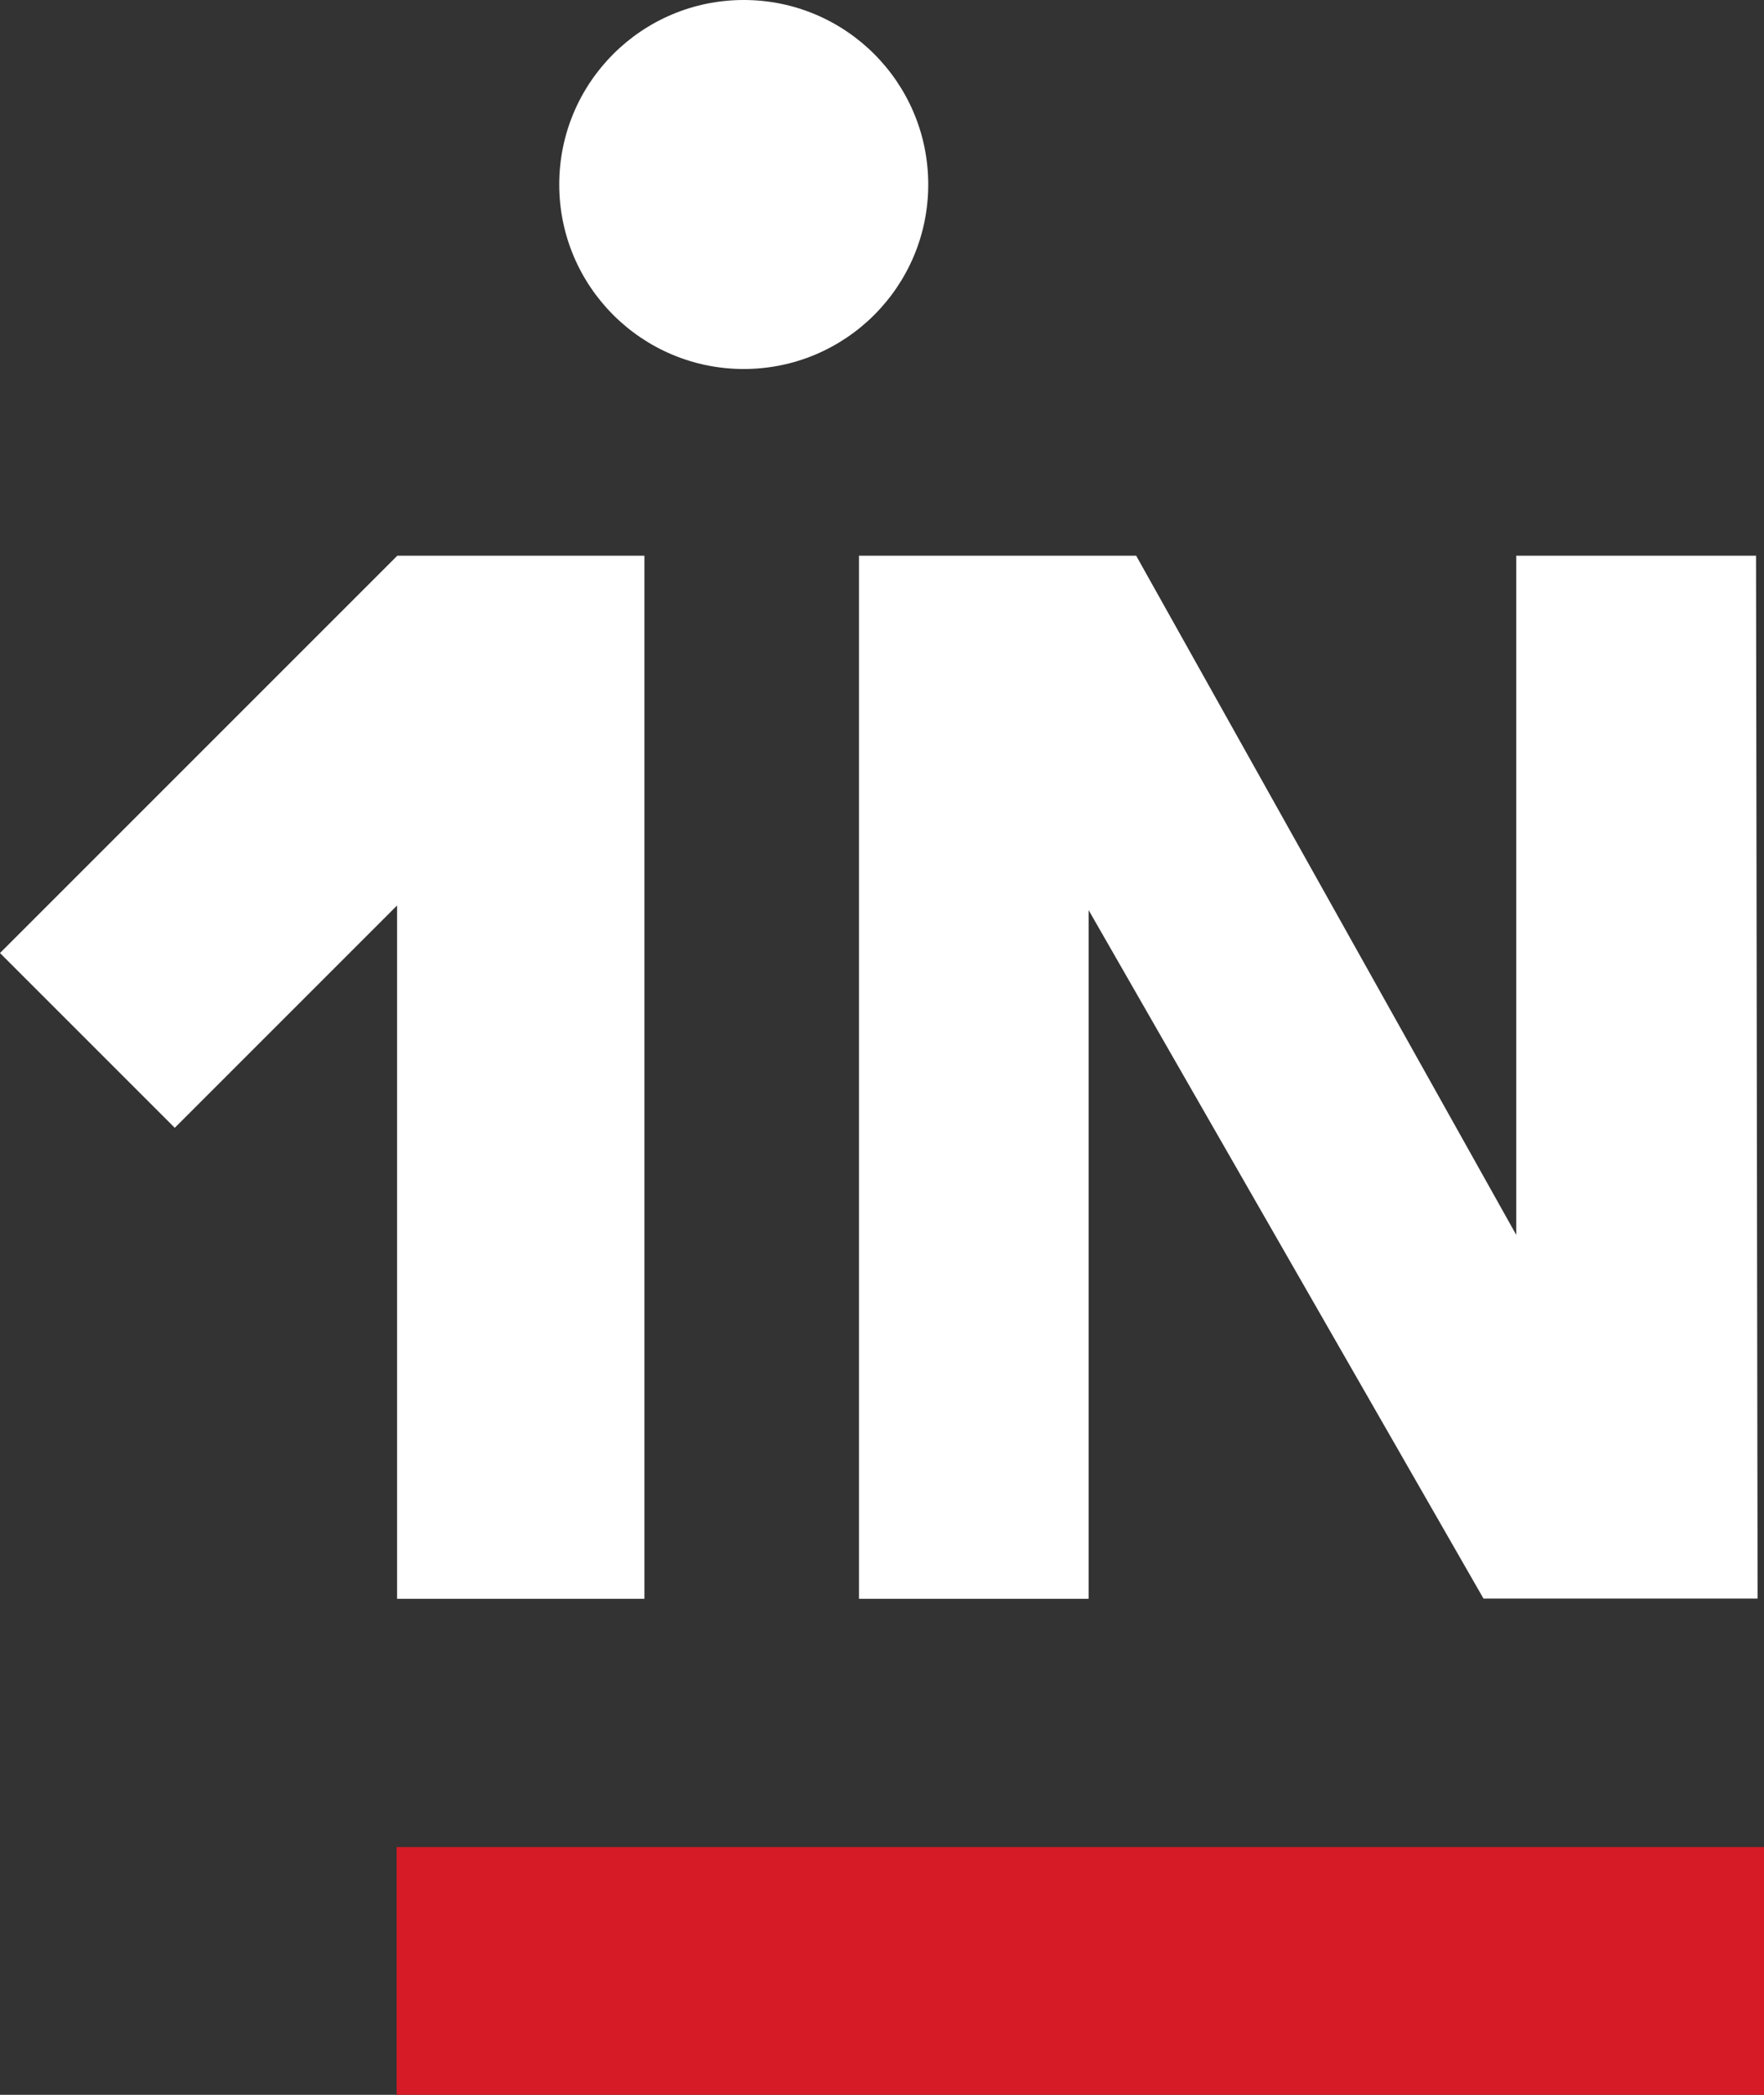
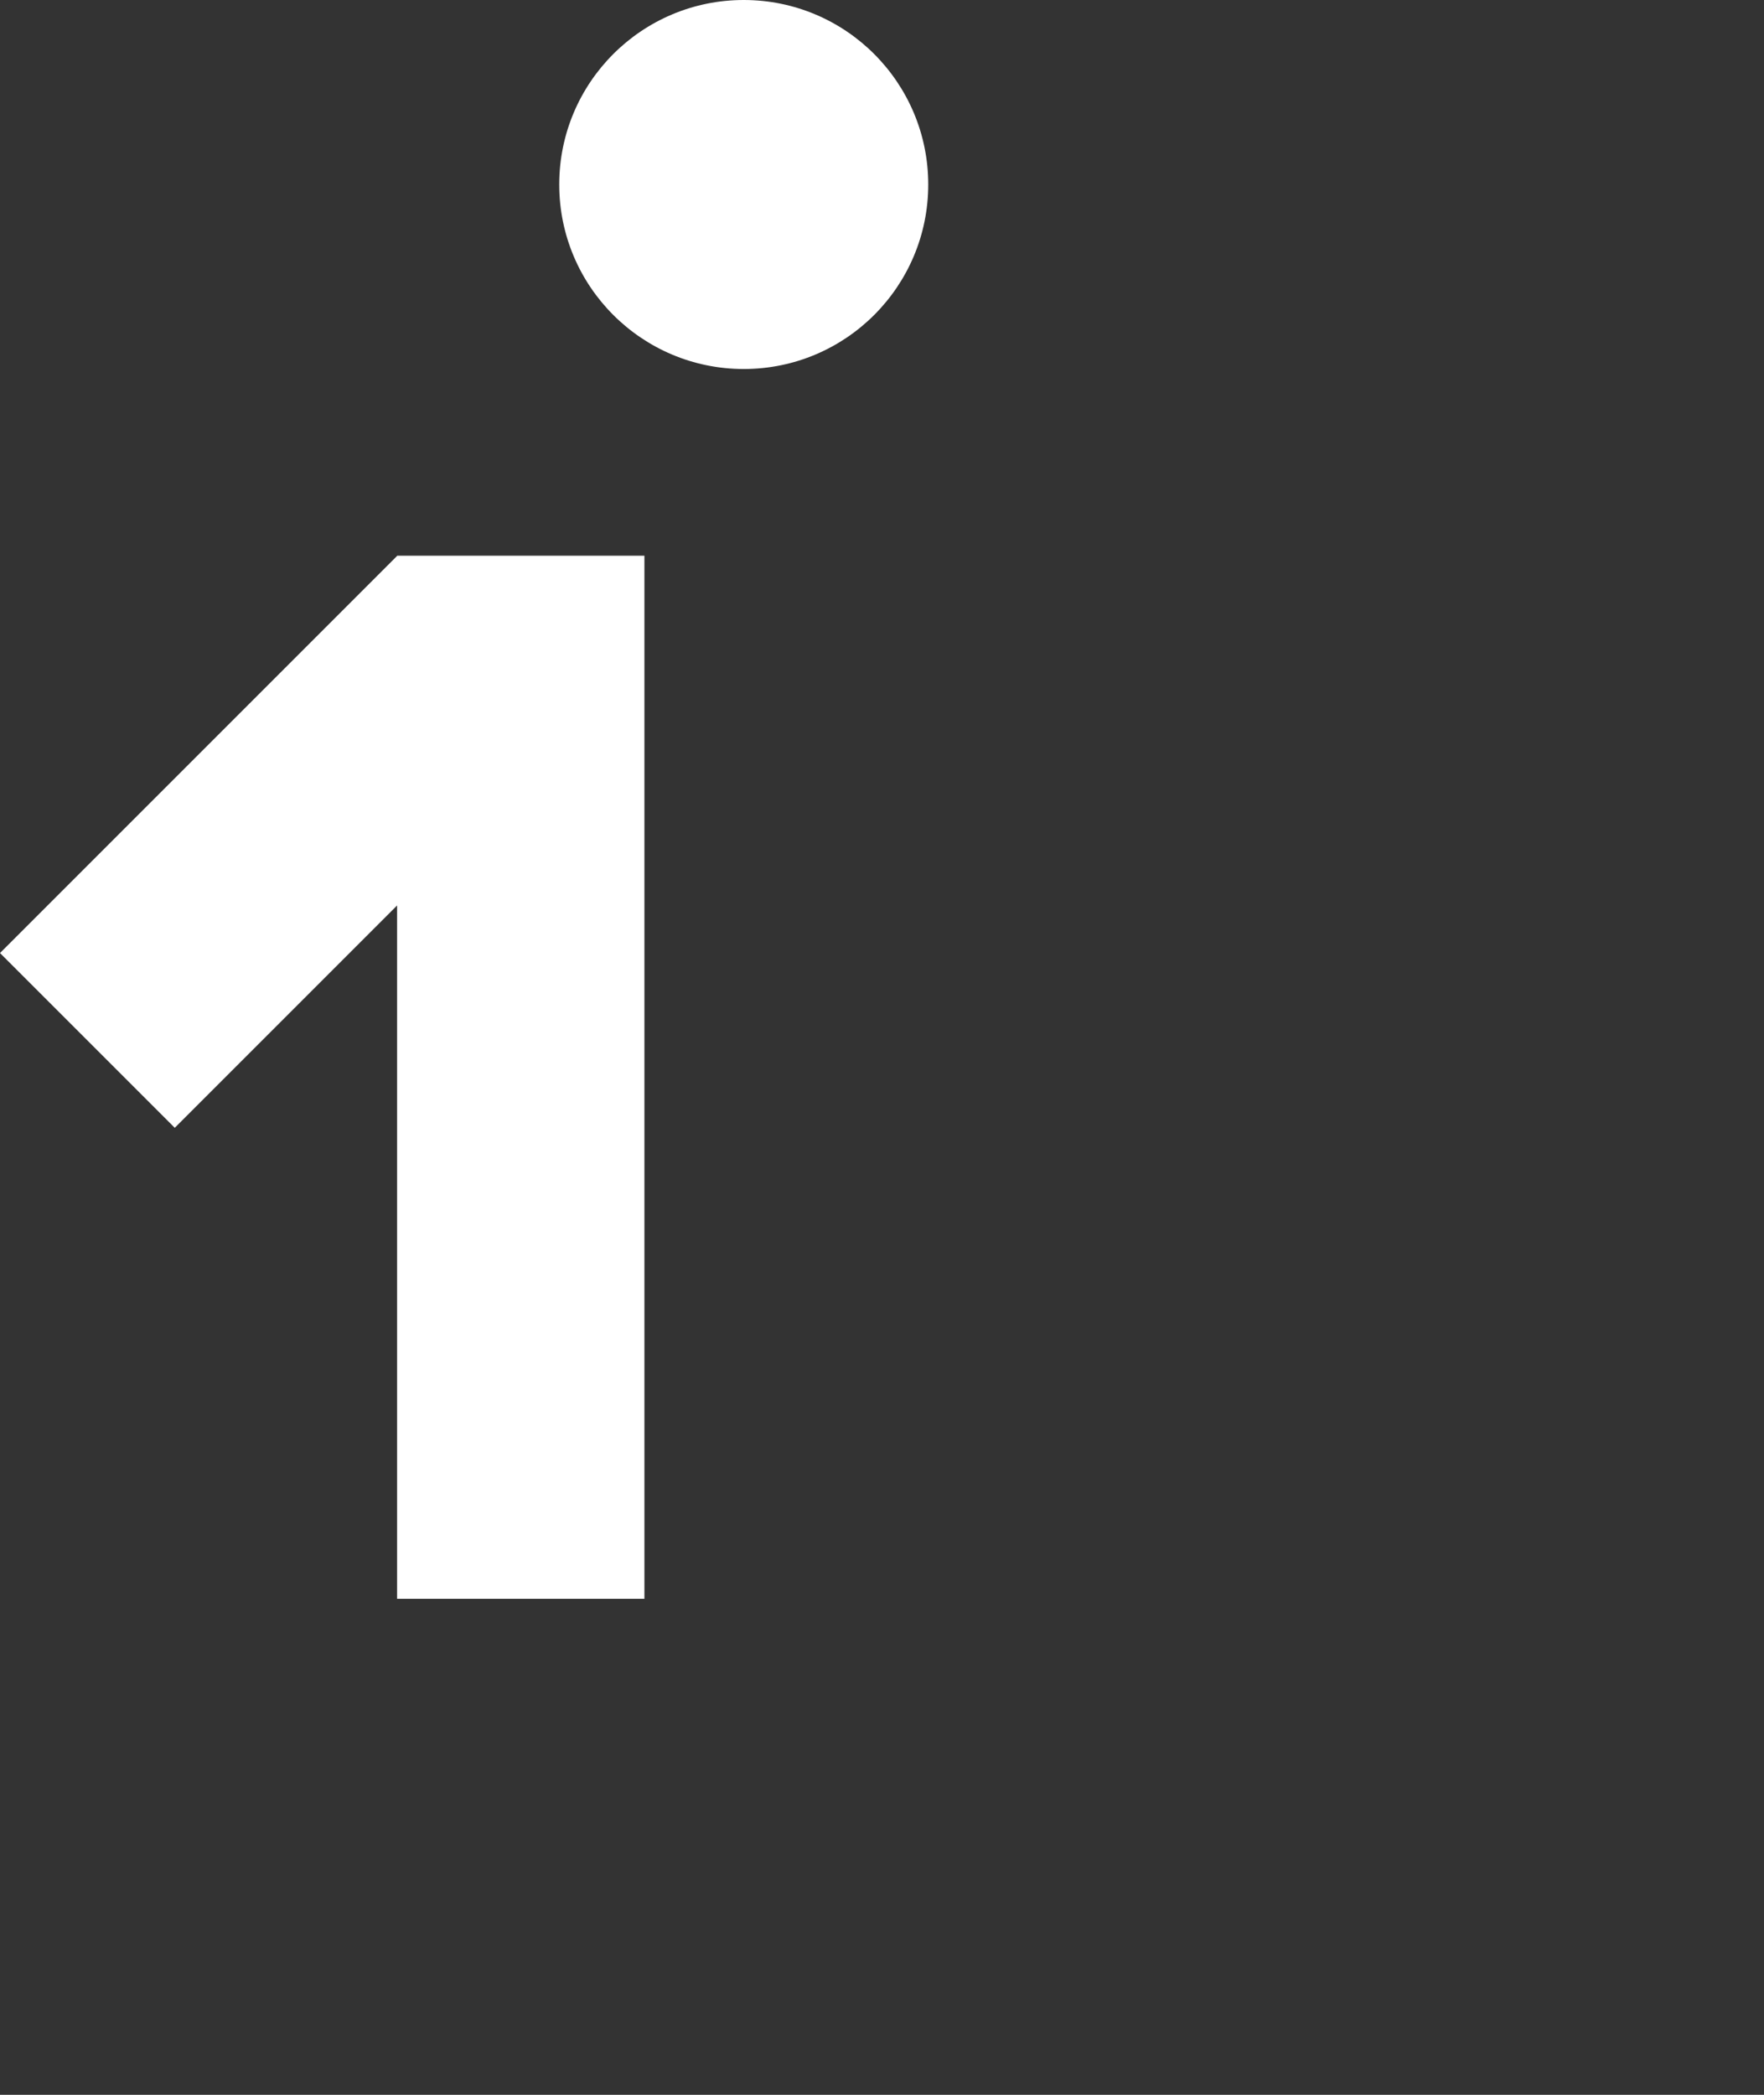
<svg xmlns="http://www.w3.org/2000/svg" id="Layer_2" viewBox="0 0 79.74 94.69">
  <rect x="0" y="0" width="79.74" height="94.69" fill="#333333" stroke="none" />
  <defs>
    <style> .cls-1 { fill: #d61b26; } .cls-2 { fill: #fff; } </style>
  </defs>
  <g id="_Слой_1" data-name="Слой_1">
    <g>
-       <path class="cls-2" d="M49.2,72.27h-10.37V25.12h12.53l17.18,30.7v-30.7h10.84l.07,47.14h-12.39l-17.85-31.12v31.12Z" />
      <polygon class="cls-2" points="17.95 25.12 17.95 25.13 17.95 25.13 0 43.08 7.9 50.98 17.95 40.93 17.95 72.27 29.13 72.27 29.13 25.12 17.95 25.12" />
      <circle class="cls-2" cx="33.62" cy="8.34" r="8.34" />
-       <rect class="cls-1" x="17.93" y="83.49" width="61.81" height="11.2" />
    </g>
  </g>
</svg>